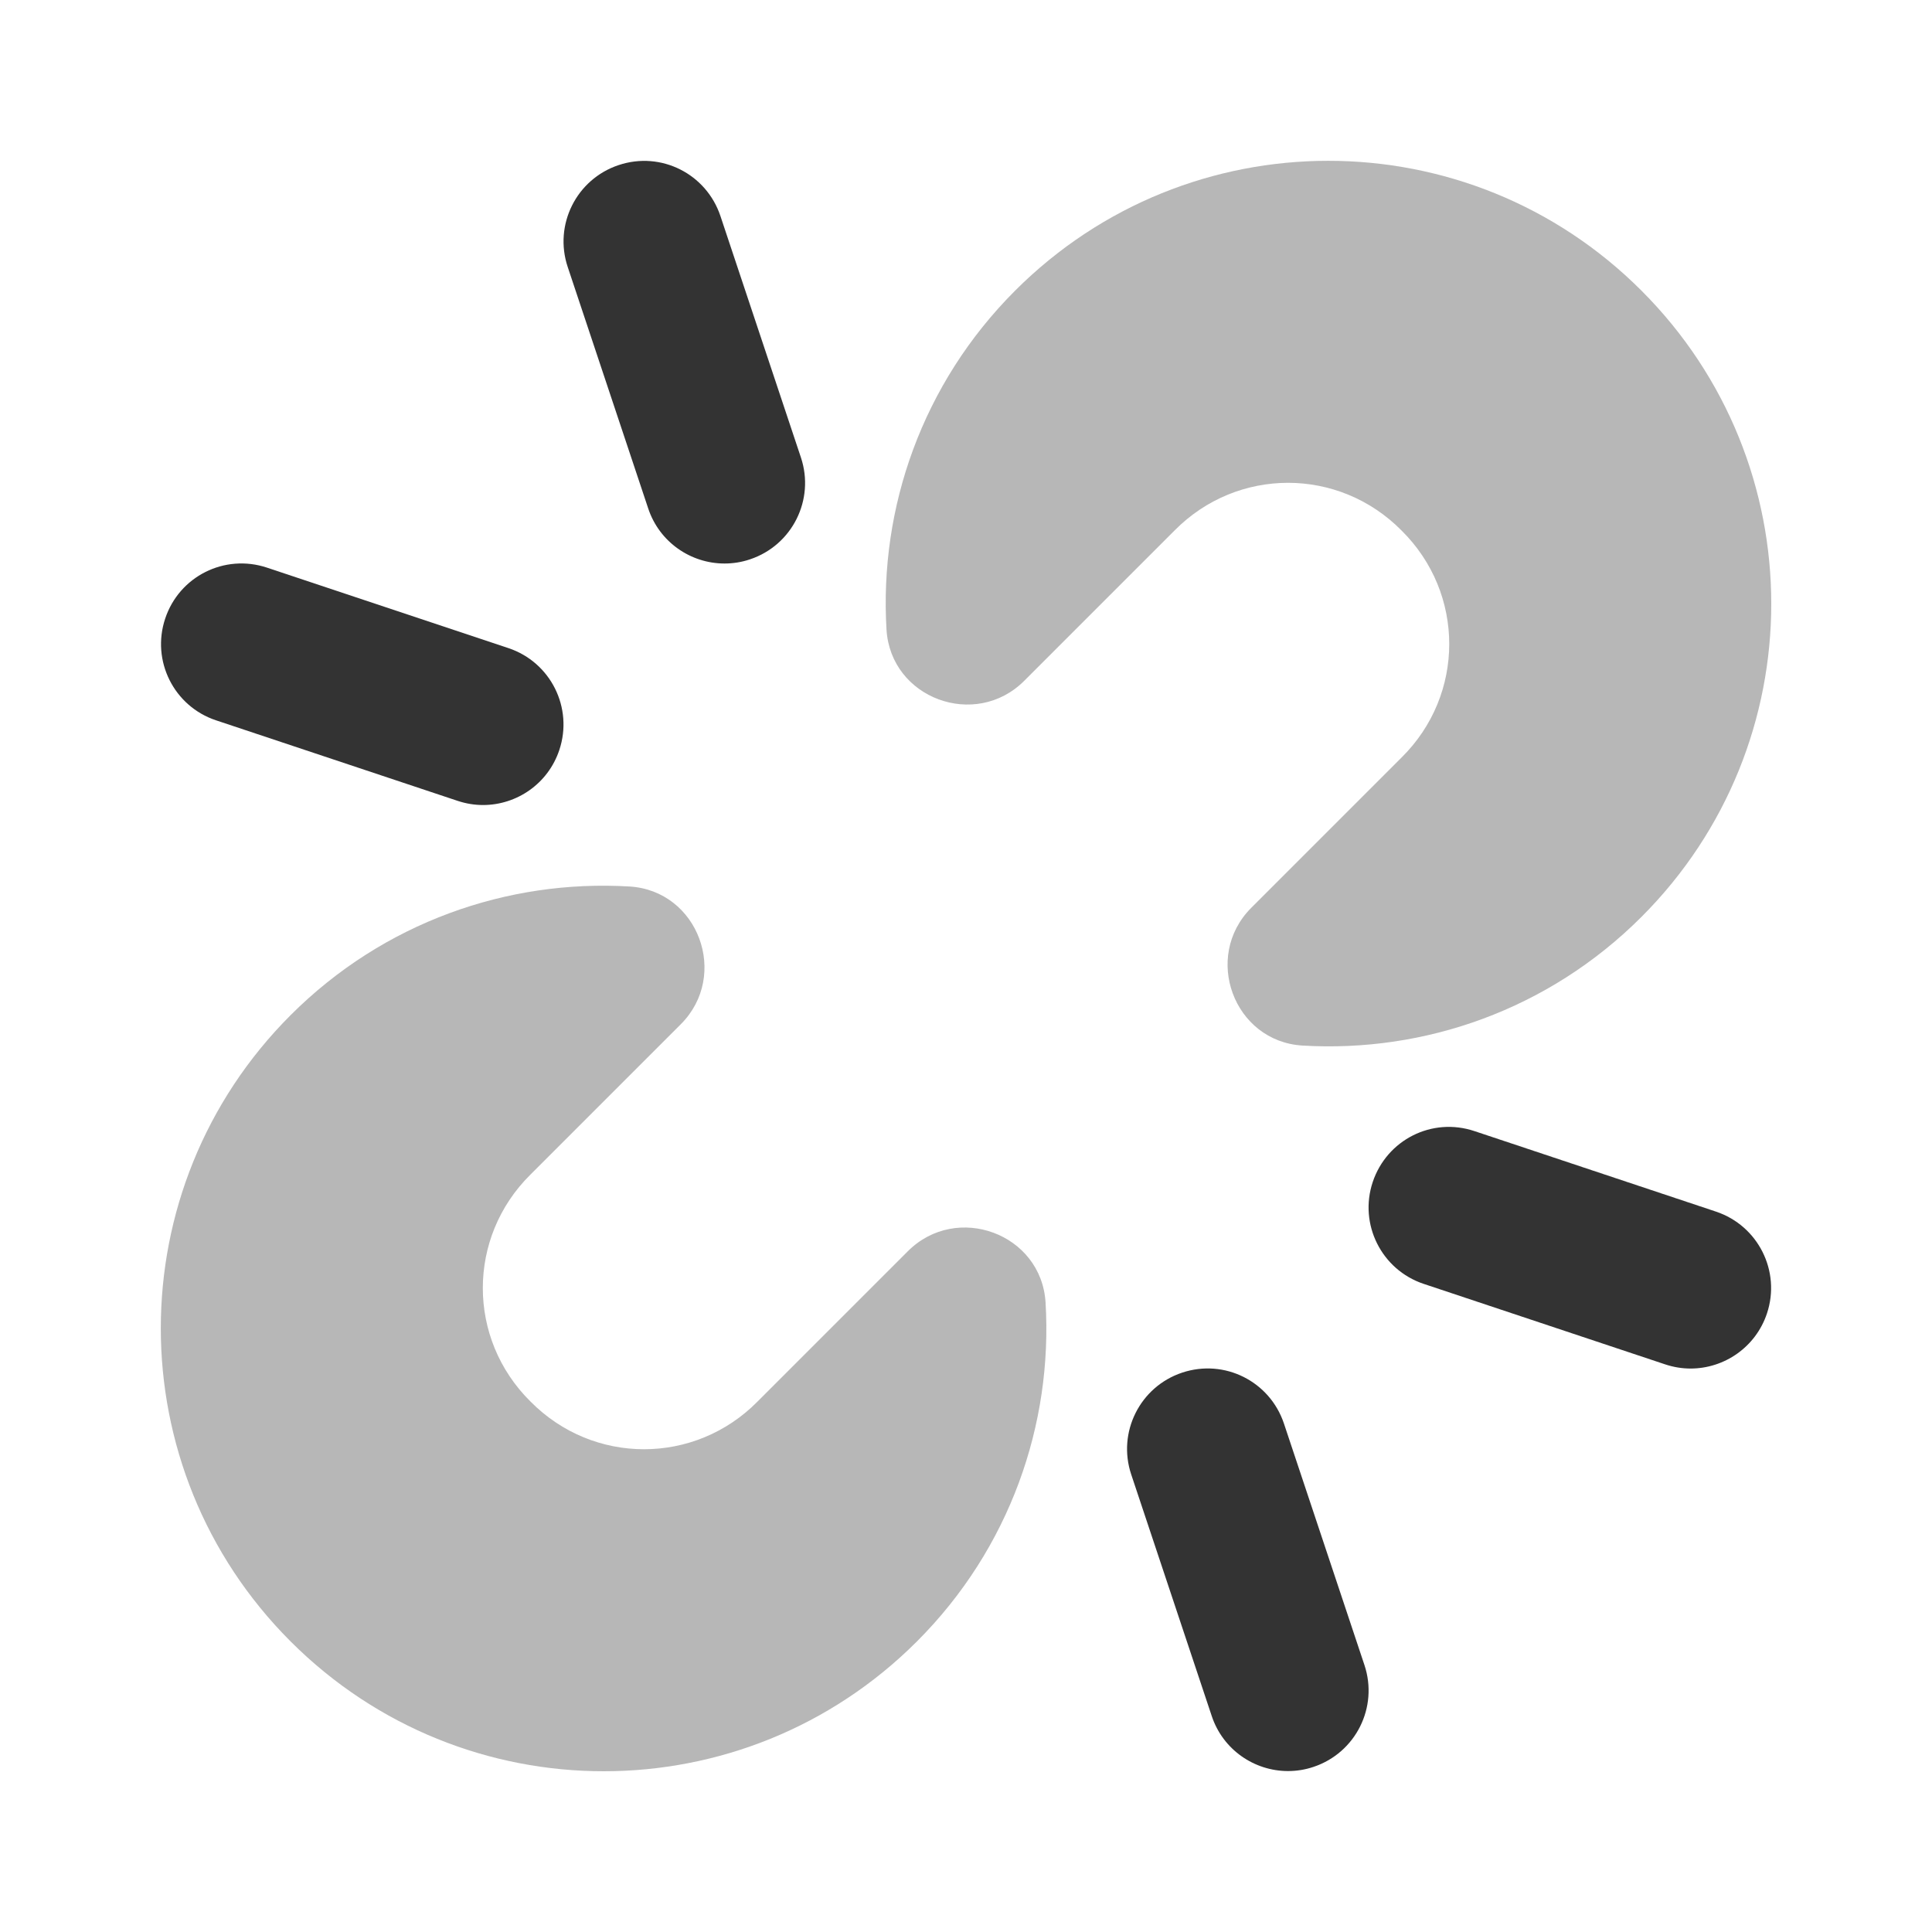
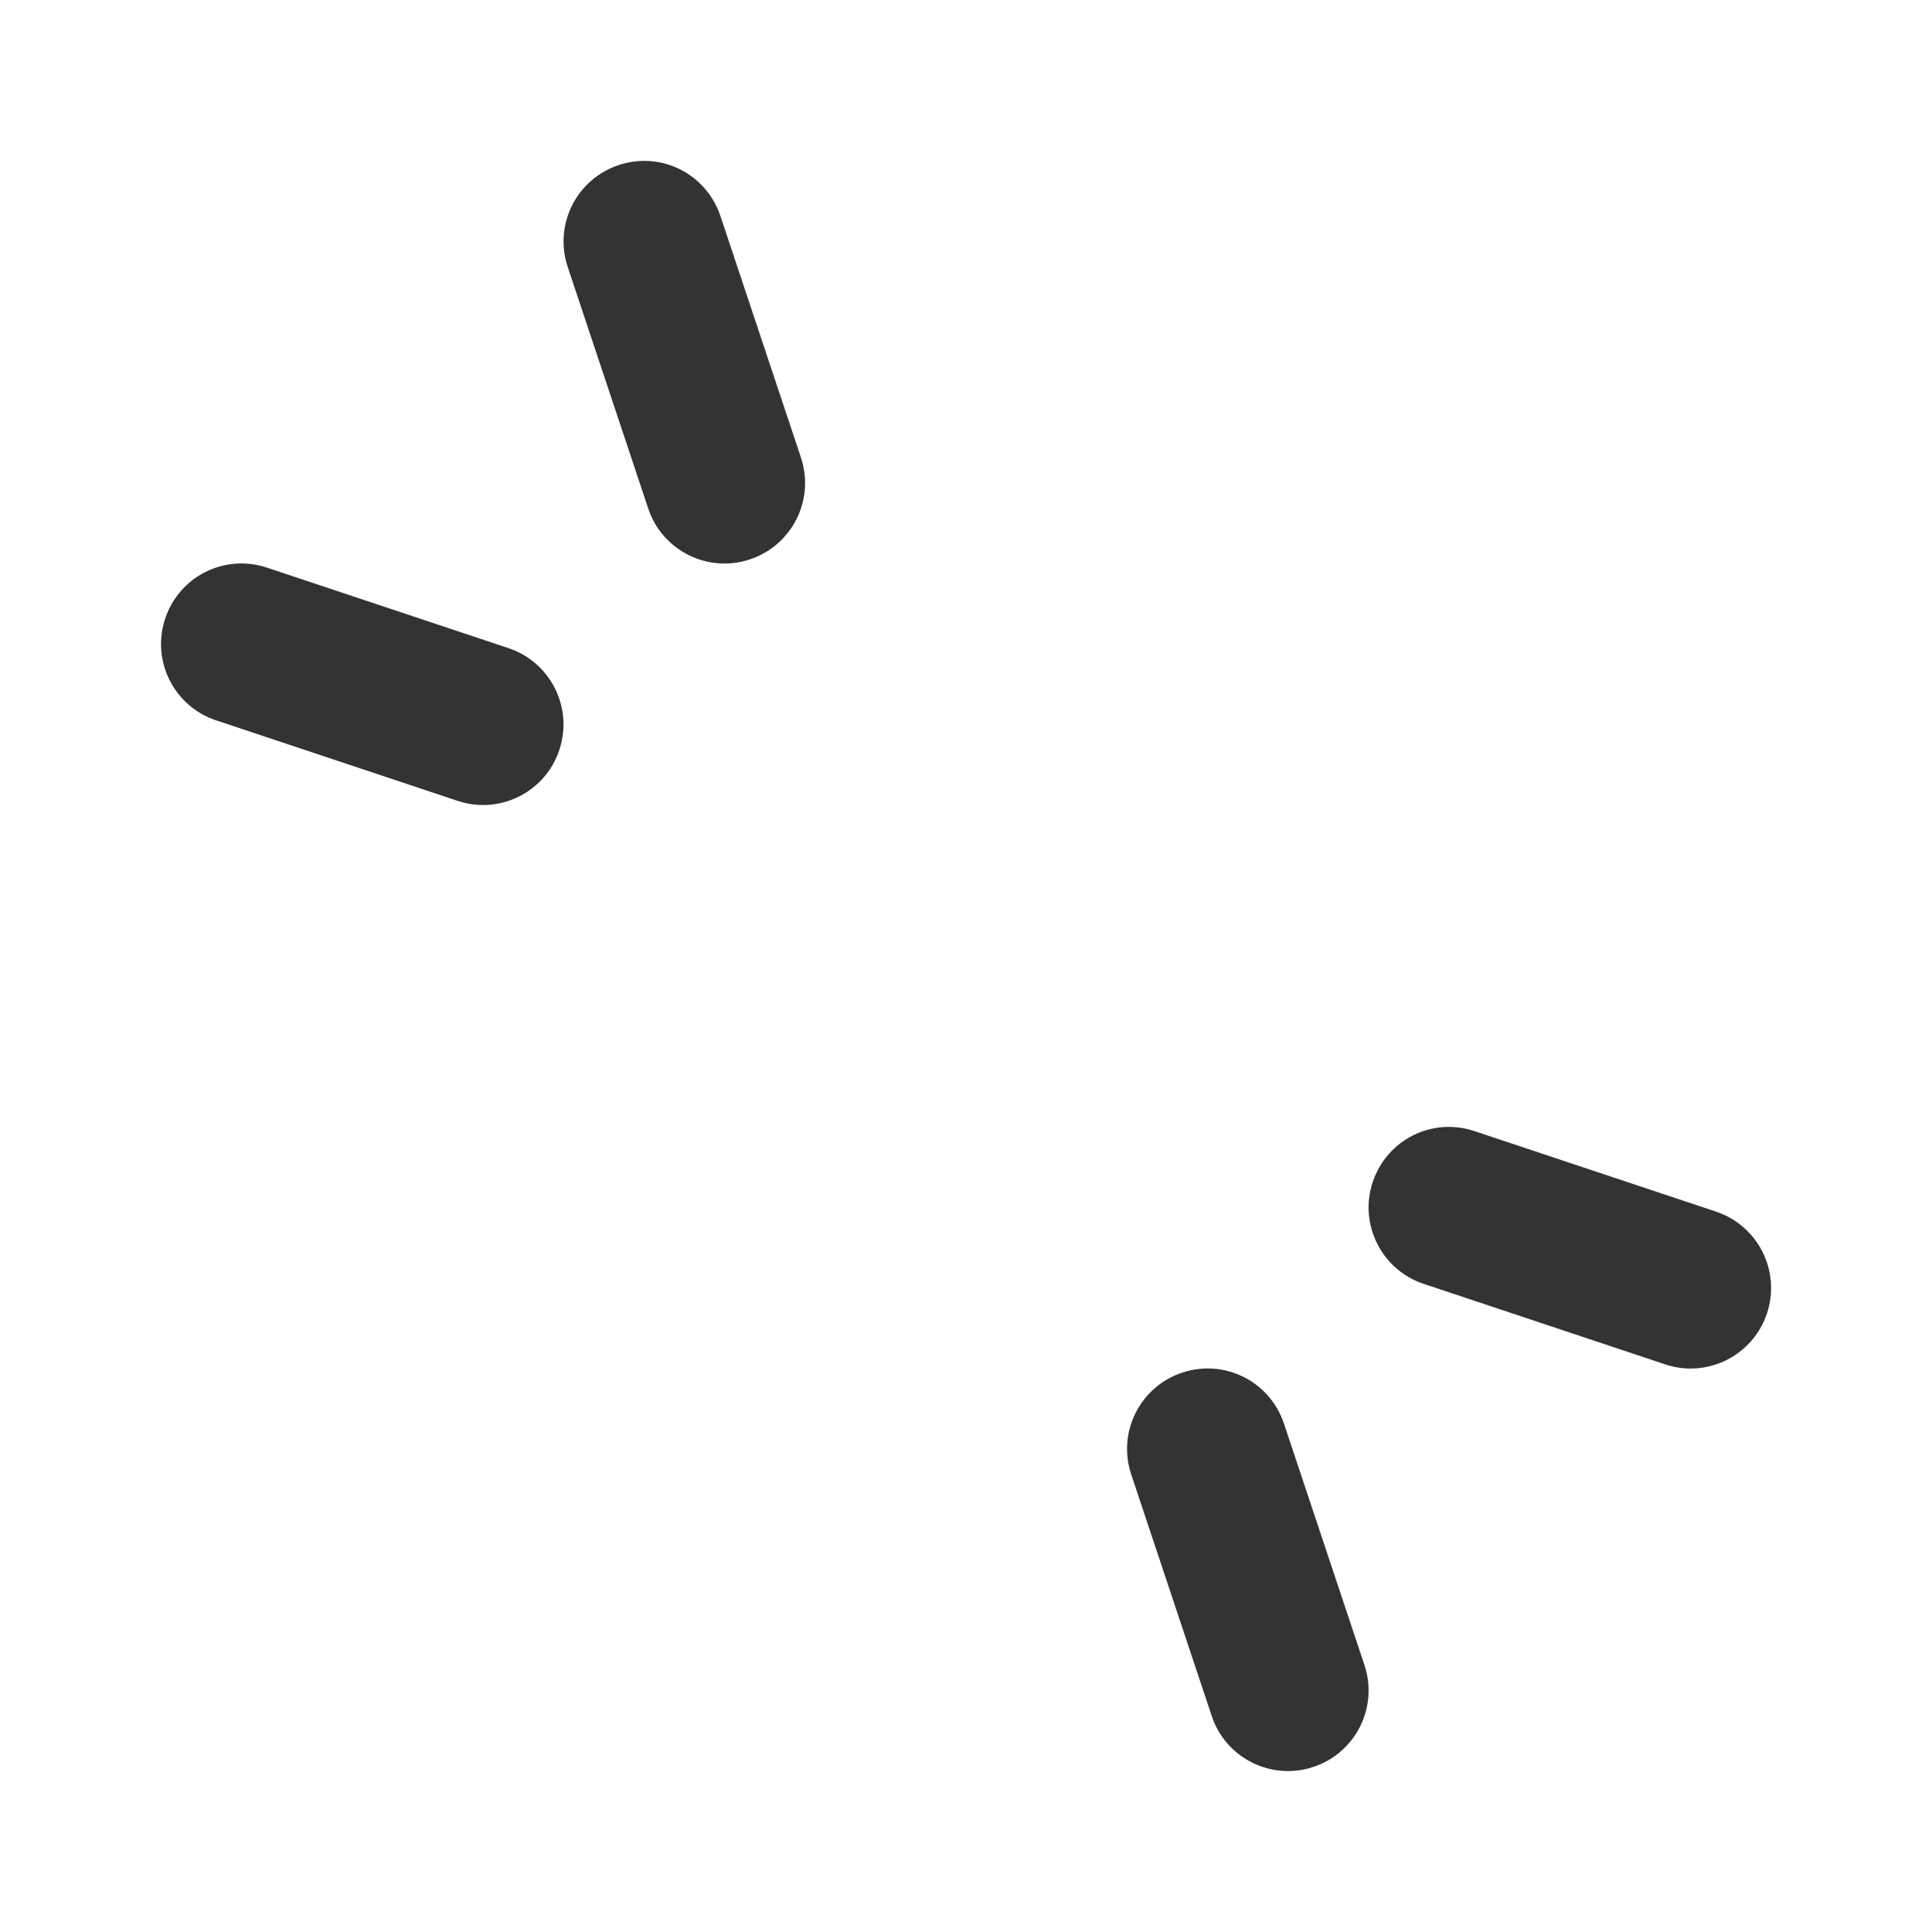
<svg xmlns="http://www.w3.org/2000/svg" viewBox="0,0,256,256" width="192px" height="192px" fill-rule="nonzero">
  <g fill="#333333" fill-rule="nonzero" stroke="none" stroke-width="1" stroke-linecap="butt" stroke-linejoin="miter" stroke-miterlimit="10" stroke-dasharray="" stroke-dashoffset="0" font-family="none" font-weight="none" font-size="none" text-anchor="none" style="mix-blend-mode: normal">
    <g transform="scale(10.667,10.667)">
-       <path d="M20.39,11.39c-0.17,0.17 0.17,-0.17 0,0c-1.155,1.155 -2.698,1.688 -4.209,1.598c-0.856,-0.051 -1.244,-1.104 -0.638,-1.711l1.867,-1.867c0.79,-0.78 0.79,-2.04 0,-2.82c-0.78,-0.79 -2.04,-0.79 -2.82,0l-1.867,1.867c-0.607,0.607 -1.66,0.219 -1.711,-0.638c-0.09,-1.511 0.443,-3.054 1.598,-4.209c0.17,-0.17 -0.17,0.17 0,0c2.15,-2.15 5.63,-2.15 7.78,0c2.15,2.15 2.15,5.63 0,7.78z" opacity="0.35" />
-       <path d="M11.39,20.39c-0.17,0.17 0.17,-0.17 0,0c-2.15,2.15 -5.63,2.15 -7.78,0c-2.15,-2.15 -2.15,-5.63 0,-7.78c0.17,-0.17 -0.17,0.17 0,0c1.155,-1.155 2.698,-1.688 4.209,-1.598c0.856,0.051 1.244,1.104 0.638,1.711l-1.867,1.867c-0.79,0.78 -0.79,2.04 0,2.82c0.78,0.79 2.04,0.79 2.82,0l1.867,-1.867c0.607,-0.607 1.66,-0.219 1.711,0.638c0.09,1.511 -0.443,3.054 -1.598,4.209z" opacity="0.35" />
      <path d="M16,22c-0.419,0 -0.809,-0.265 -0.948,-0.684l-1,-3c-0.175,-0.524 0.108,-1.09 0.632,-1.265c0.528,-0.176 1.09,0.109 1.265,0.632l1,3c0.175,0.524 -0.108,1.09 -0.632,1.265c-0.106,0.036 -0.213,0.052 -0.317,0.052z" />
      <path d="M21,17c-0.104,0 -0.211,-0.017 -0.316,-0.052l-3,-1c-0.523,-0.175 -0.807,-0.741 -0.632,-1.265c0.175,-0.523 0.735,-0.81 1.265,-0.632l3,1c0.523,0.175 0.807,0.741 0.632,1.265c-0.14,0.419 -0.53,0.684 -0.949,0.684z" />
      <path d="M9,7c-0.419,0 -0.809,-0.265 -0.948,-0.684l-1,-3c-0.175,-0.524 0.108,-1.09 0.632,-1.265c0.528,-0.177 1.09,0.109 1.265,0.632l1,3c0.175,0.524 -0.108,1.09 -0.632,1.265c-0.106,0.036 -0.213,0.052 -0.317,0.052z" />
      <path d="M6,10c-0.104,0 -0.211,-0.017 -0.316,-0.052l-3,-1c-0.524,-0.174 -0.807,-0.74 -0.632,-1.264c0.174,-0.524 0.737,-0.808 1.264,-0.633l3,1c0.524,0.175 0.807,0.741 0.632,1.265c-0.139,0.419 -0.529,0.684 -0.948,0.684z" />
    </g>
  </g>
</svg>